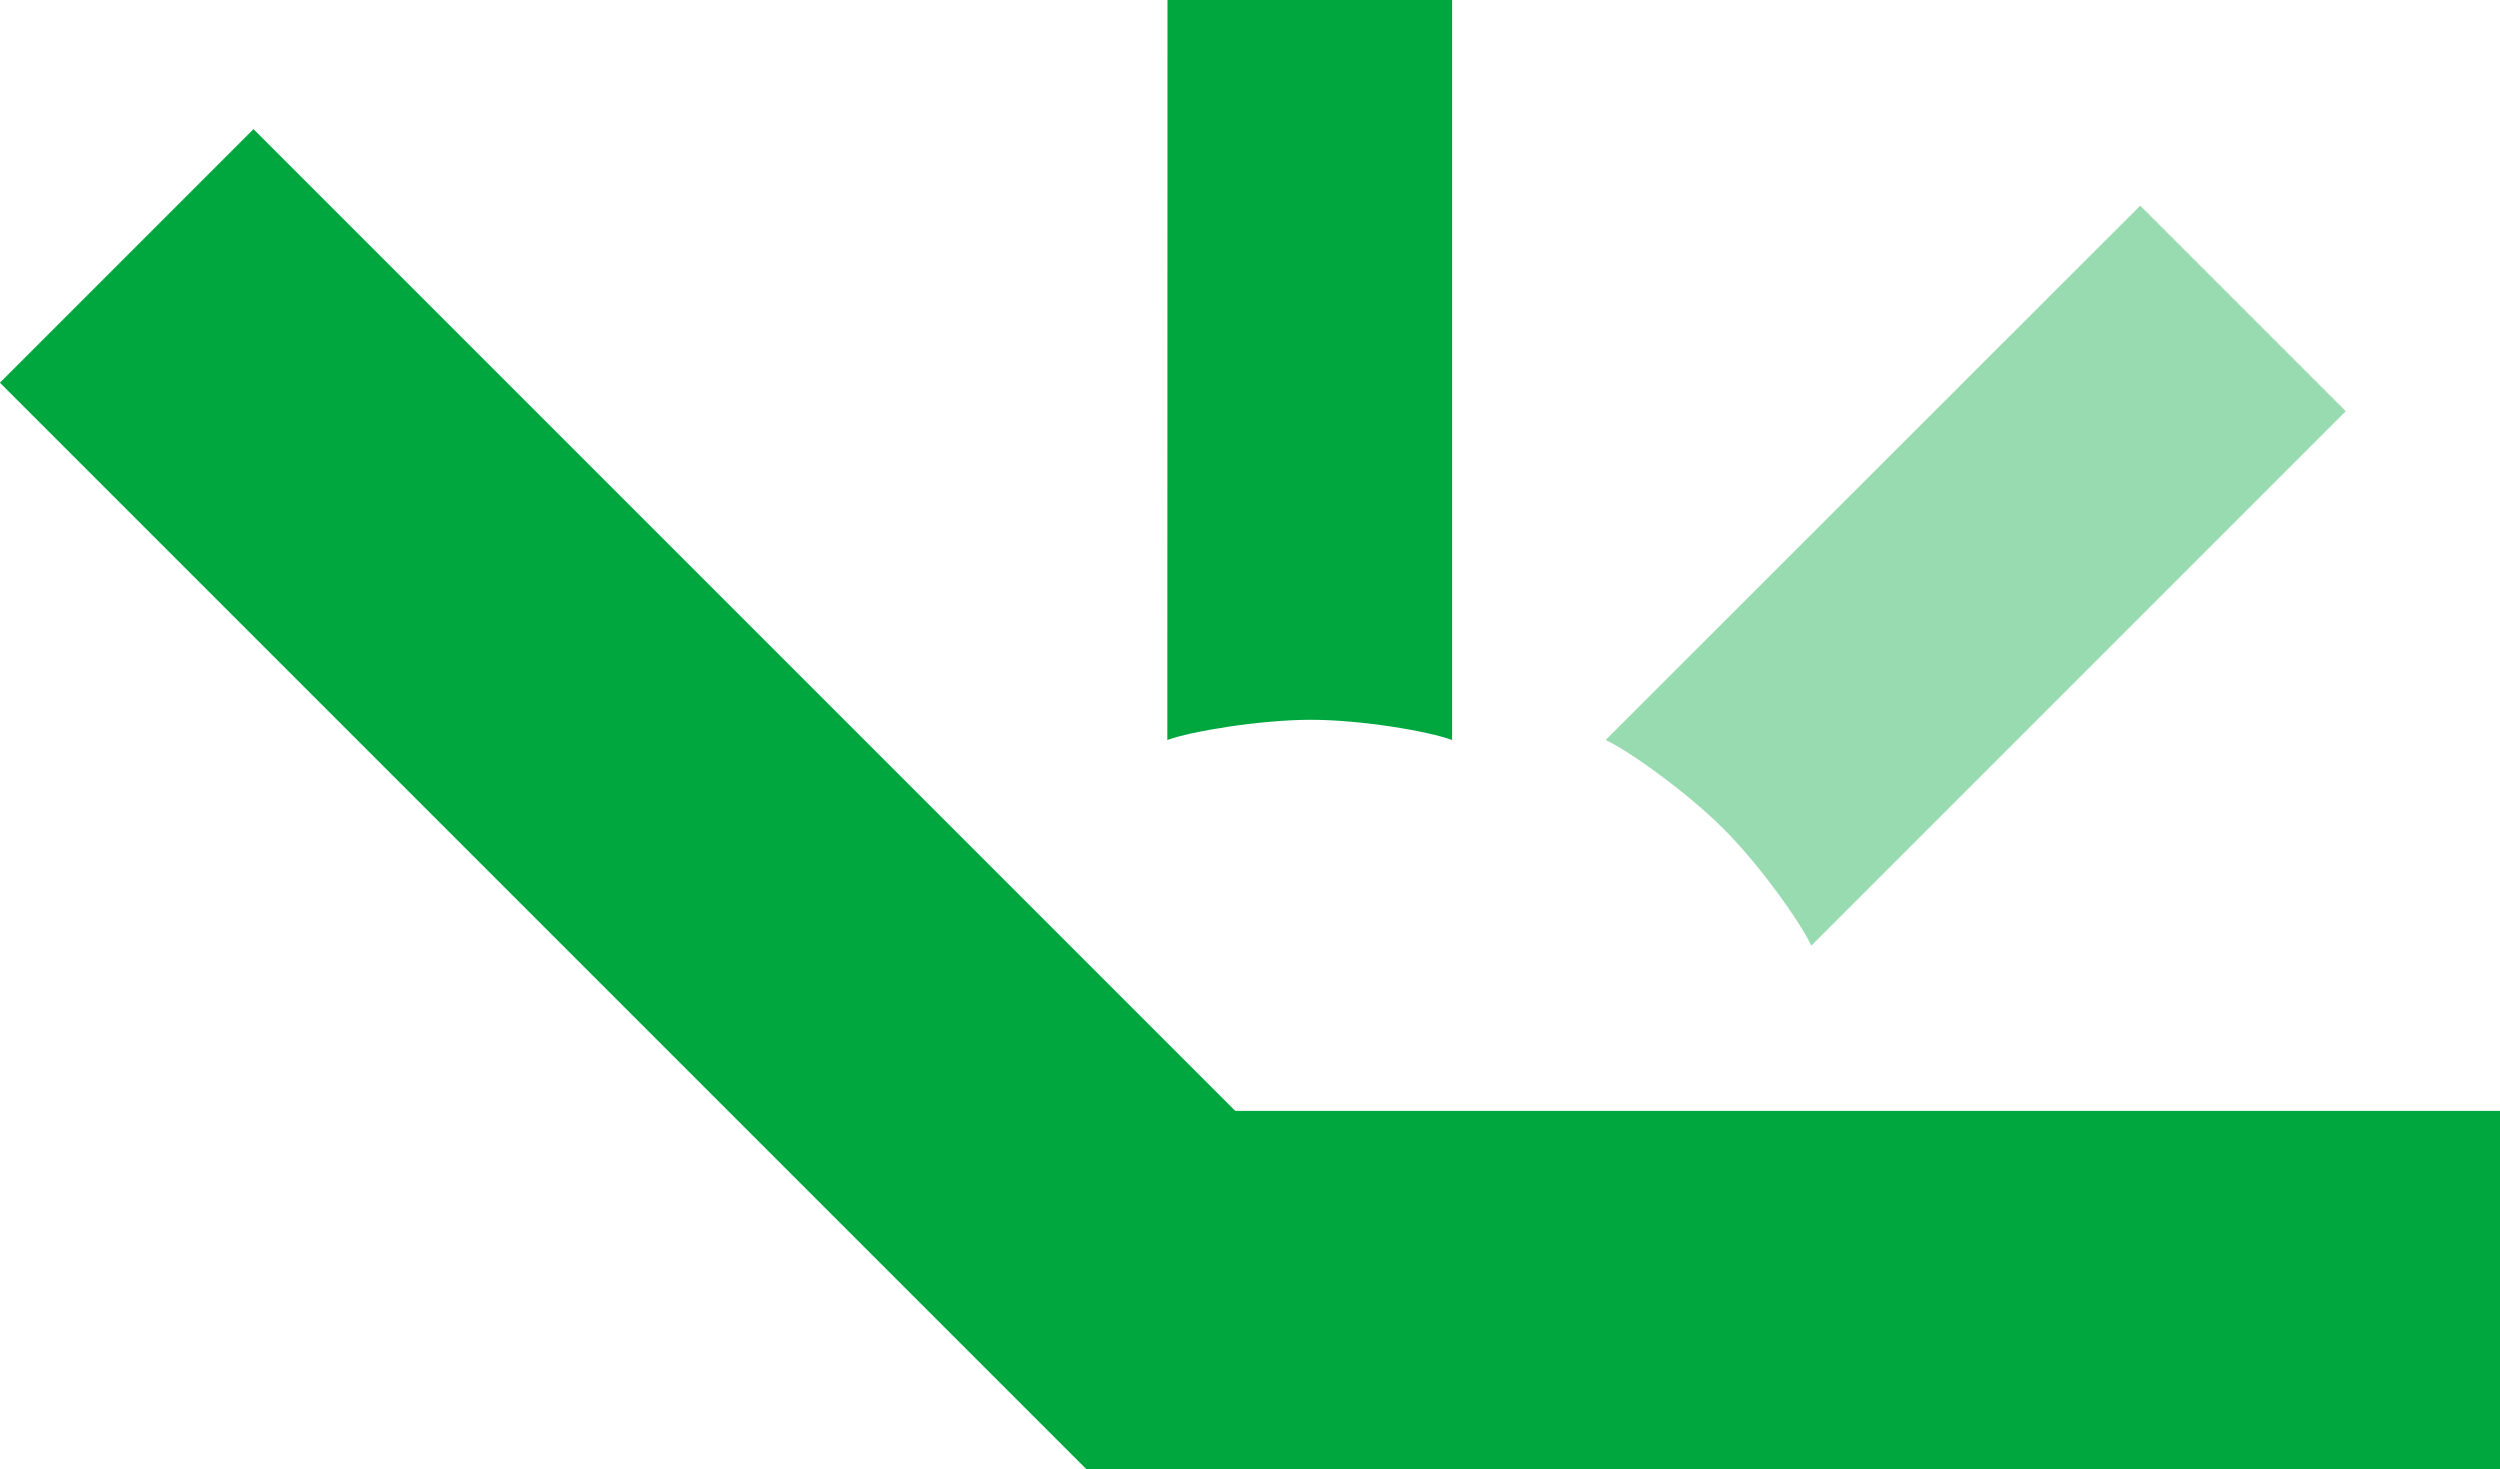
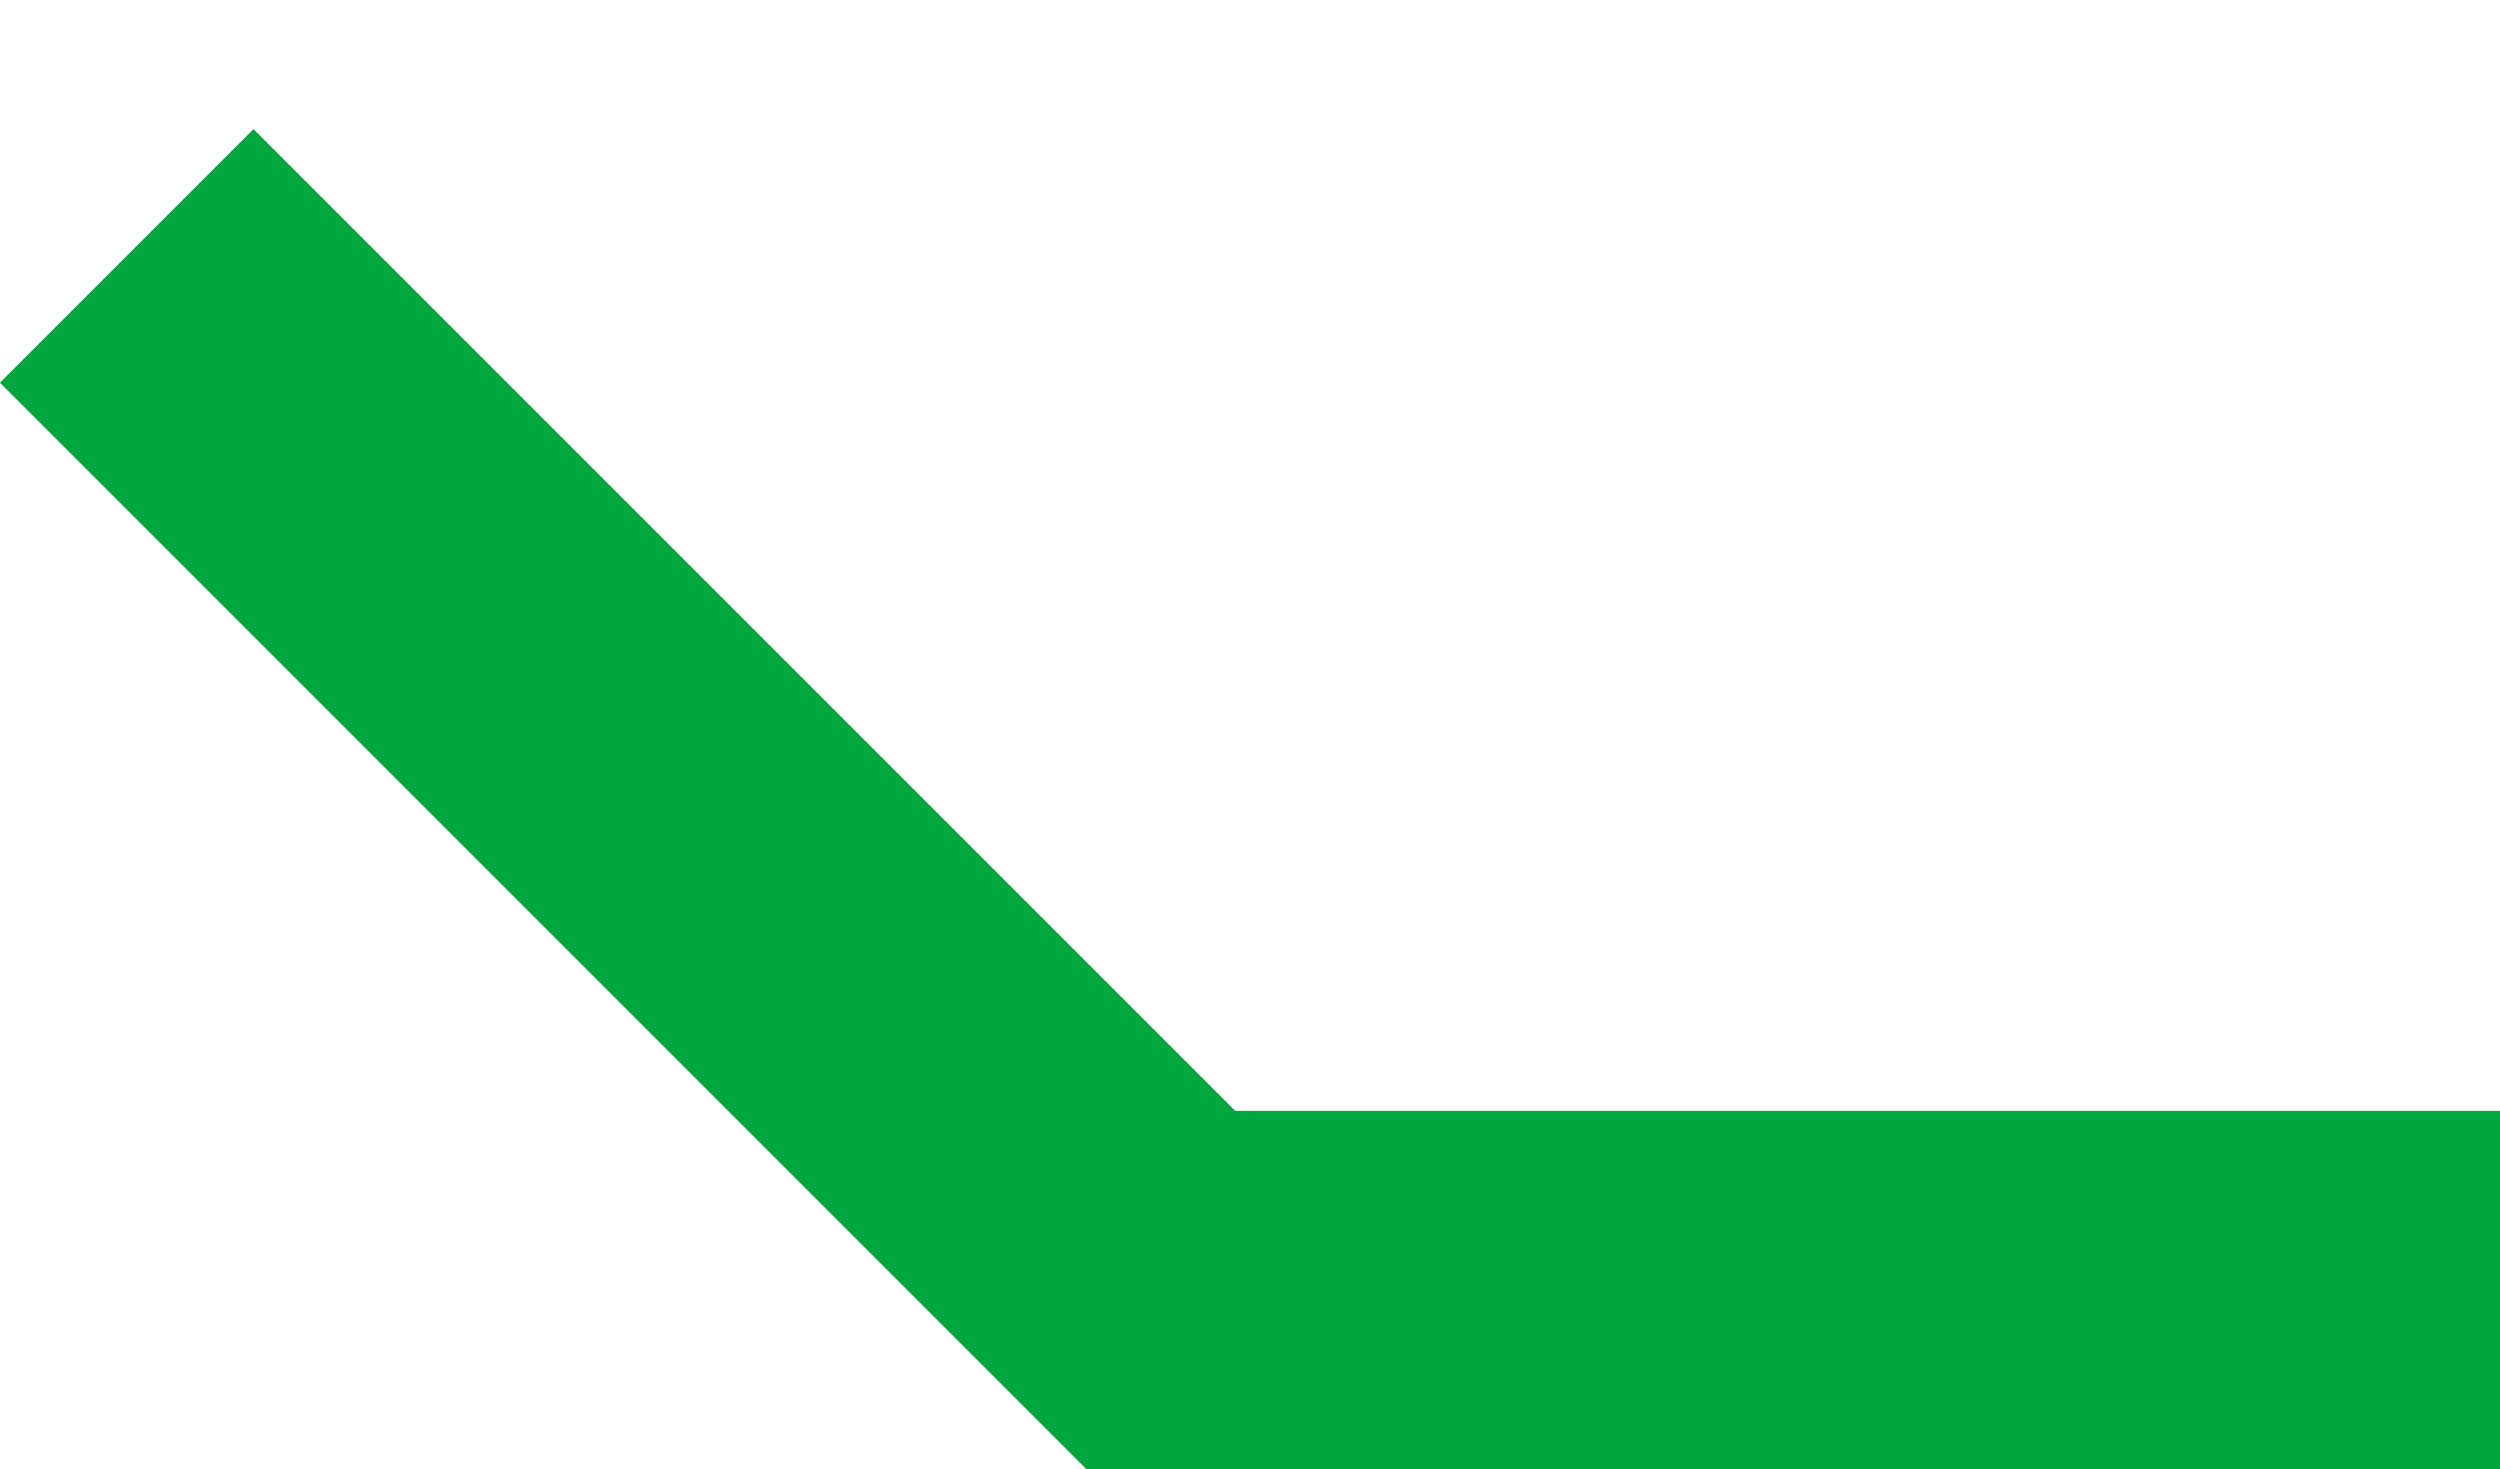
<svg xmlns="http://www.w3.org/2000/svg" version="1.1" width="312.87" height="183.9">
  <svg id="SvgjsSvg1011" data-name="Ebene 2" viewBox="0 0 312.87 183.9">
    <defs>
      <style>
      .cls-1 {
        opacity: .4;
      }

      .cls-1, .cls-2 {
        fill: #00a63e;
      }
    </style>
    </defs>
    <g id="SvgjsG1010" data-name="Ebene 1">
      <g>
-         <path class="cls-2" d="M146.11,0c0,30.36-.02,62.25-.02,92.61,2.92-1.08,11.53-2.51,17.82-2.53,6.4-.02,14.88,1.44,17.82,2.53V0h-35.62Z" />
-         <path class="cls-1" d="M267.84,25.74c-21.93,21.93-44.97,44.95-66.9,66.87,2.89,1.33,10.14,6.51,14.69,11.05,4.63,4.61,9.7,11.79,11.05,14.69l66.89-66.89-25.73-25.73Z" />
        <rect class="cls-2" x="61.43" y="3.85" width="44.88" height="192.35" transform="translate(-46.17 88.61) rotate(-45)" />
        <polygon class="cls-2" points="312.87 139.02 312.87 183.9 136.01 183.9 140.53 139.02 312.87 139.02" />
      </g>
    </g>
  </svg>
  <style>@media (prefers-color-scheme: light) { :root { filter: none; } }
@media (prefers-color-scheme: dark) { :root { filter: none; } }
</style>
</svg>